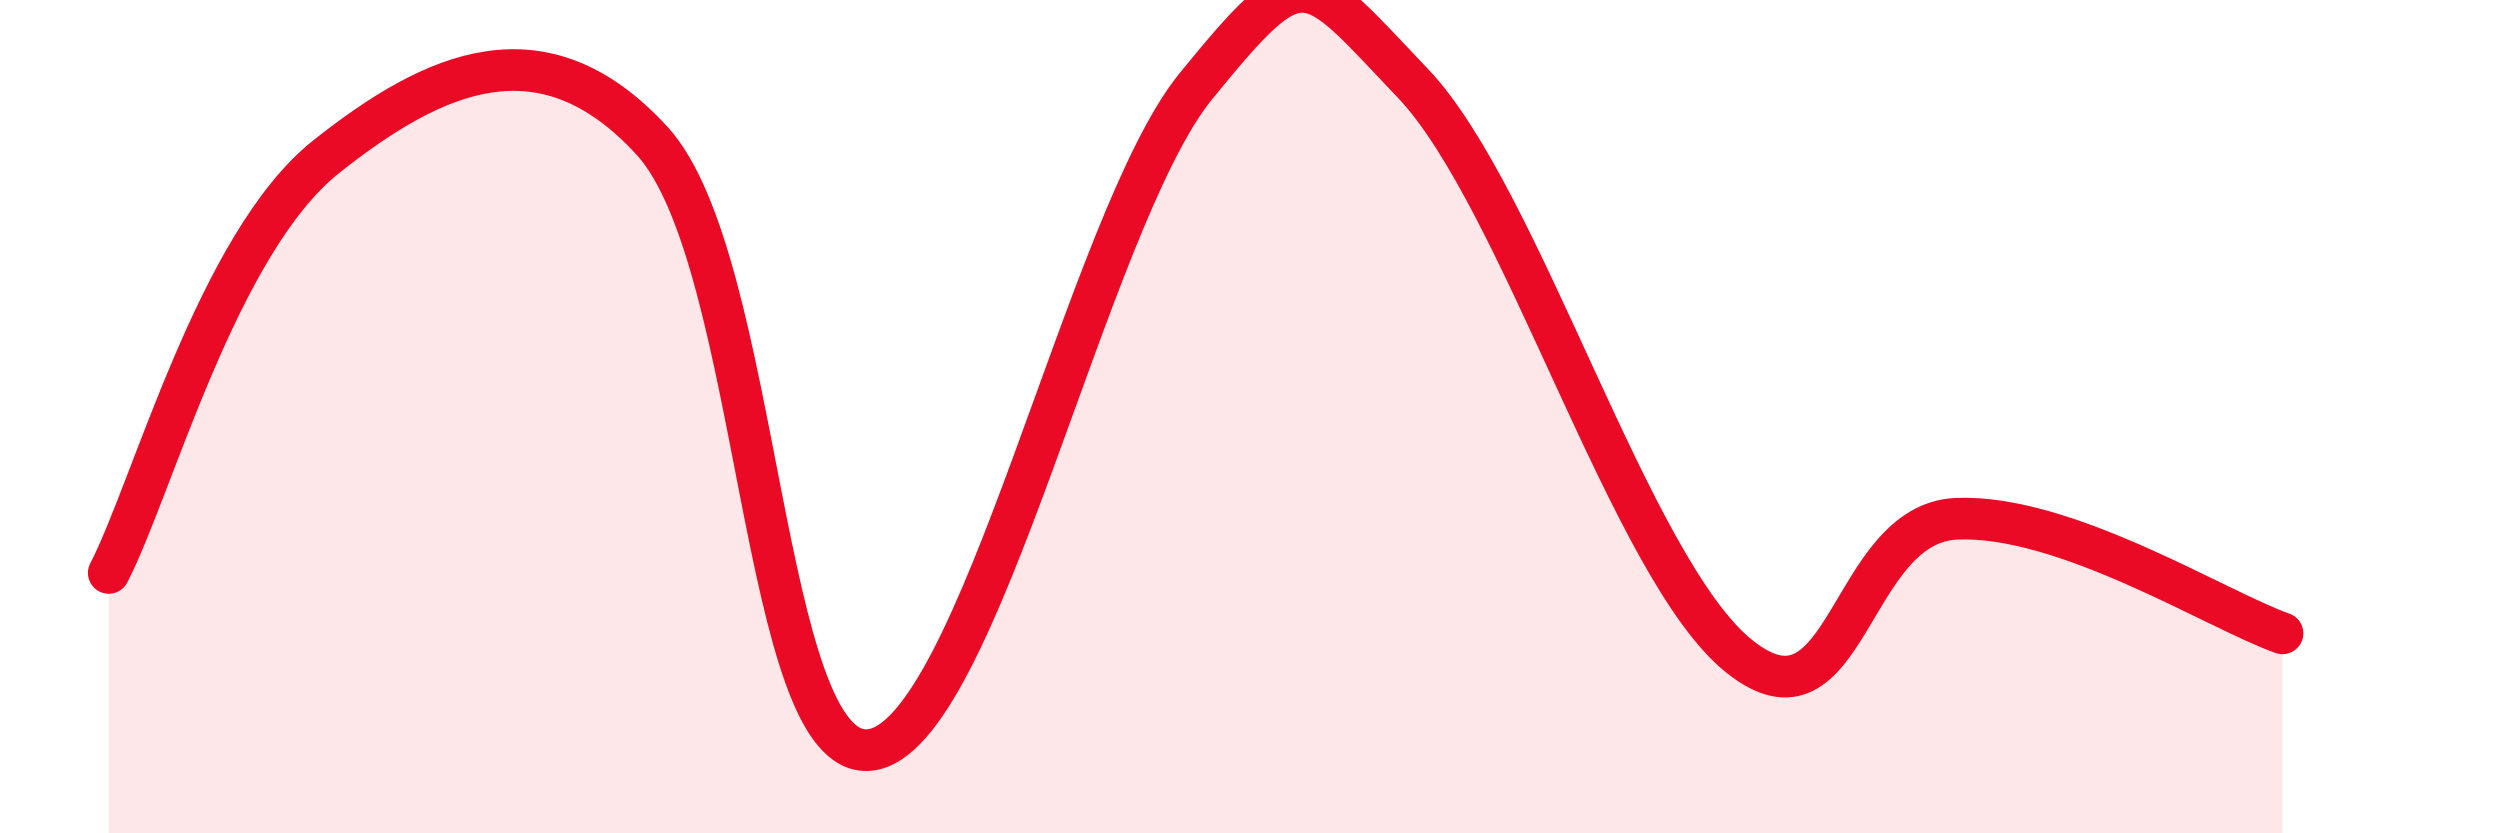
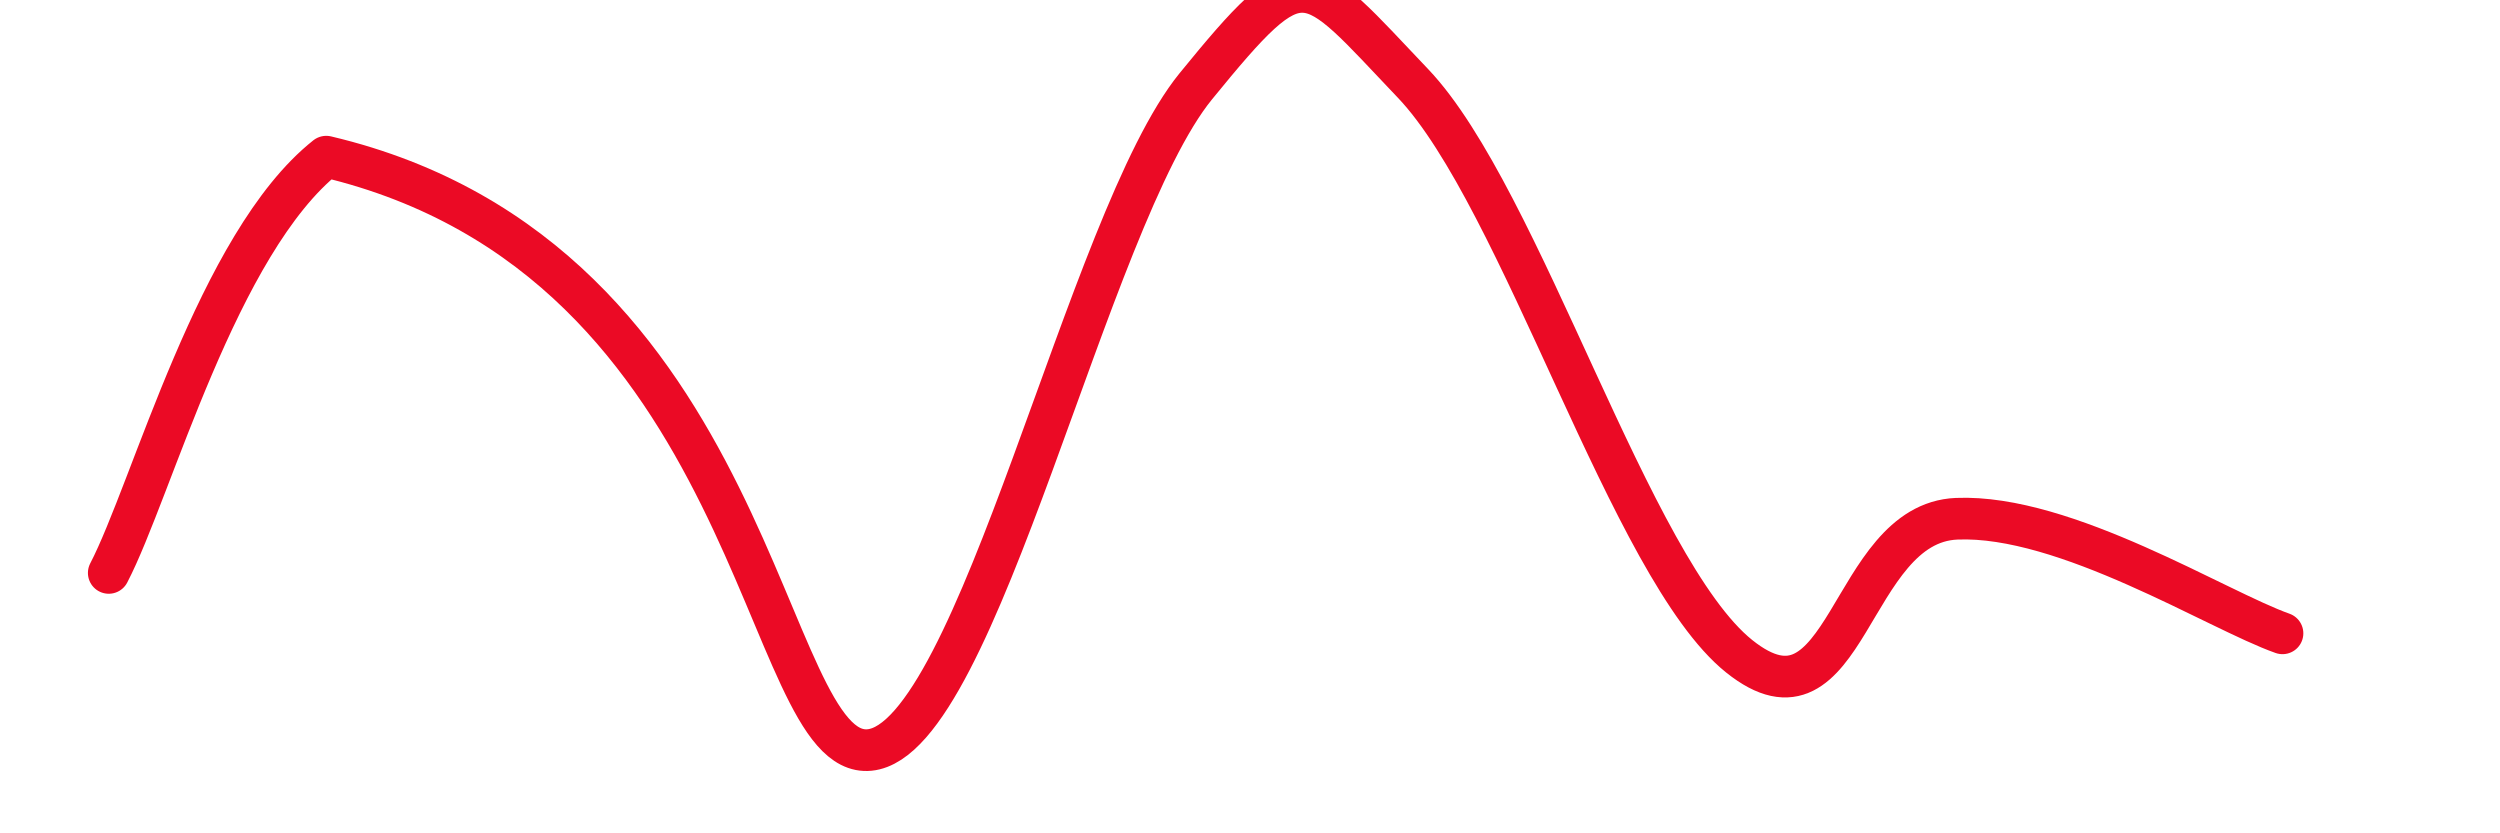
<svg xmlns="http://www.w3.org/2000/svg" width="60" height="20" viewBox="0 0 60 20">
-   <path d="M 2.61,13.75 C 3.65,11.75 5.22,5.83 7.83,3.76 C 10.44,1.69 13.04,0.53 15.65,3.38 C 18.26,6.23 18.26,18.26 20.87,18 C 23.48,17.74 26.09,5.27 28.7,2.07 C 31.31,-1.13 31.3,-0.74 33.91,2 C 36.52,4.74 39.13,13.66 41.74,15.75 C 44.35,17.84 44.35,12.56 46.96,12.45 C 49.57,12.34 53.22,14.65 54.78,15.2L54.78 20L2.61 20Z" fill="#EB0A25" opacity="0.1" stroke-linecap="round" stroke-linejoin="round" />
-   <path d="M 2.61,13.75 C 3.65,11.75 5.22,5.83 7.83,3.76 C 10.44,1.69 13.04,0.53 15.65,3.38 C 18.26,6.23 18.26,18.26 20.87,18 C 23.48,17.74 26.09,5.27 28.7,2.07 C 31.31,-1.13 31.3,-0.74 33.91,2 C 36.52,4.74 39.13,13.66 41.74,15.75 C 44.35,17.84 44.35,12.56 46.96,12.45 C 49.57,12.34 53.22,14.65 54.78,15.2" stroke="#EB0A25" stroke-width="1" fill="none" stroke-linecap="round" stroke-linejoin="round" />
+   <path d="M 2.61,13.75 C 3.65,11.75 5.22,5.83 7.83,3.76 C 18.26,6.23 18.26,18.26 20.87,18 C 23.48,17.74 26.09,5.27 28.7,2.07 C 31.31,-1.13 31.3,-0.74 33.91,2 C 36.52,4.74 39.13,13.66 41.74,15.75 C 44.35,17.84 44.35,12.56 46.96,12.45 C 49.57,12.34 53.22,14.65 54.78,15.2" stroke="#EB0A25" stroke-width="1" fill="none" stroke-linecap="round" stroke-linejoin="round" />
</svg>